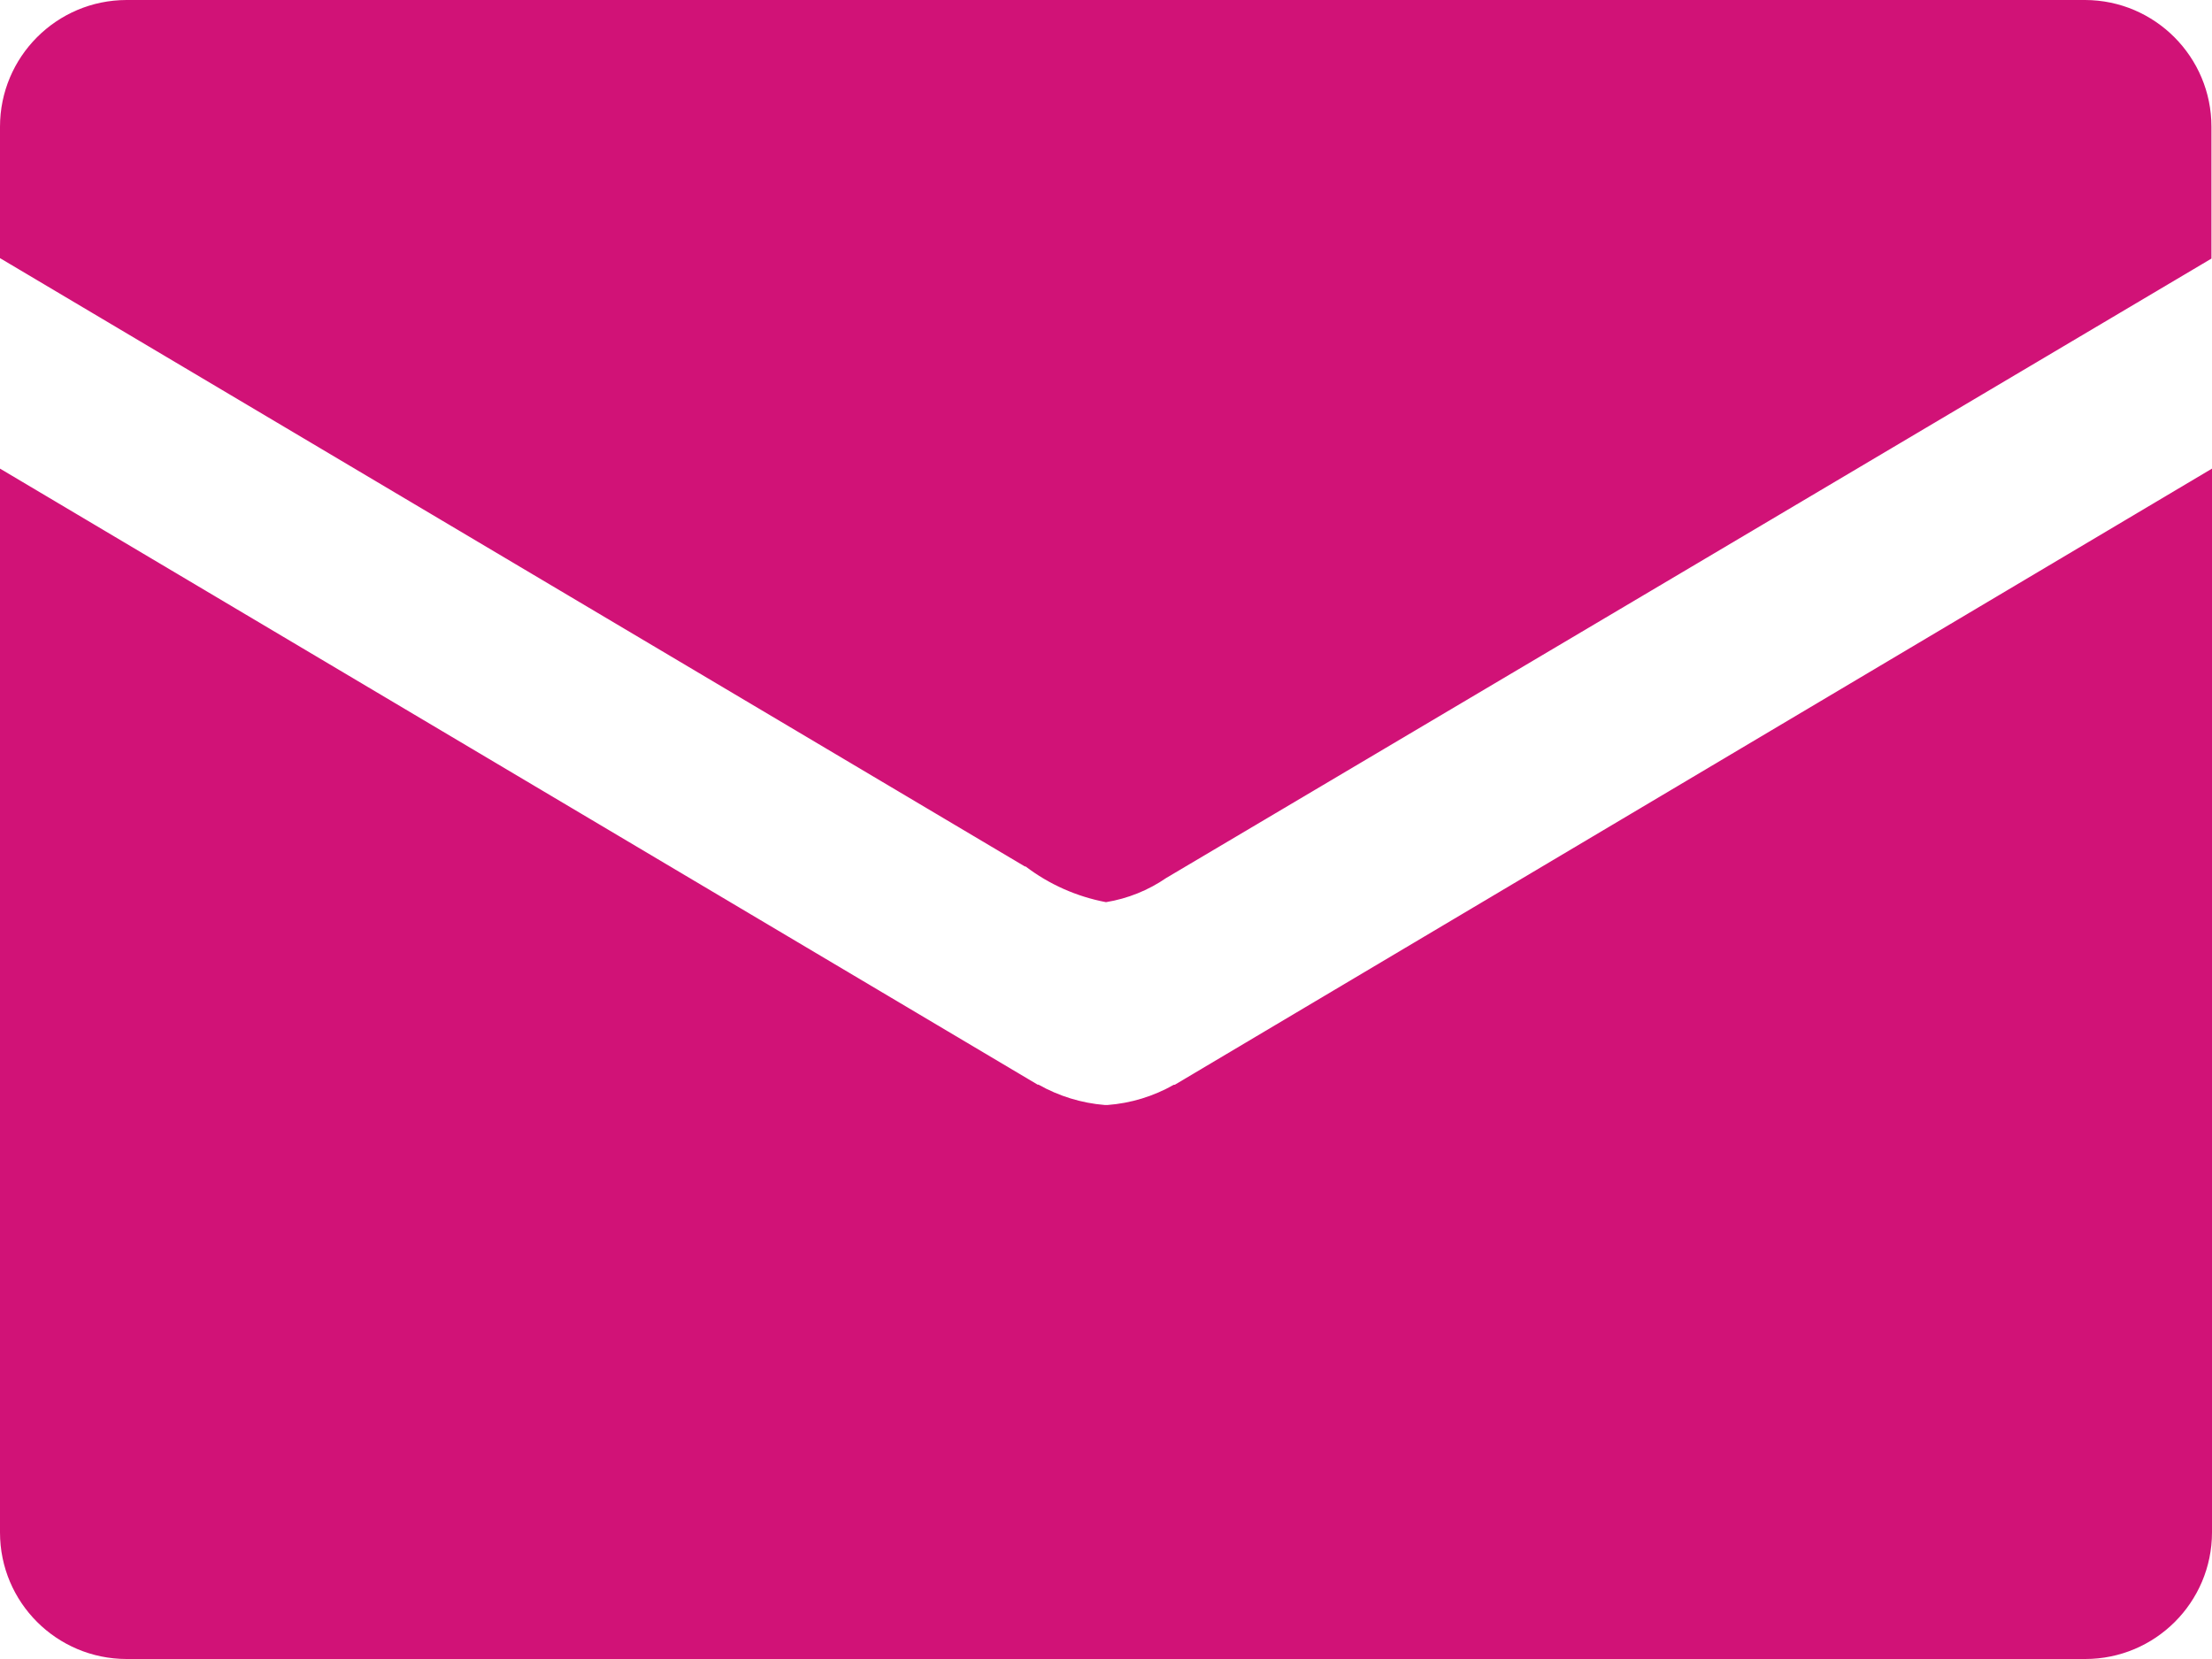
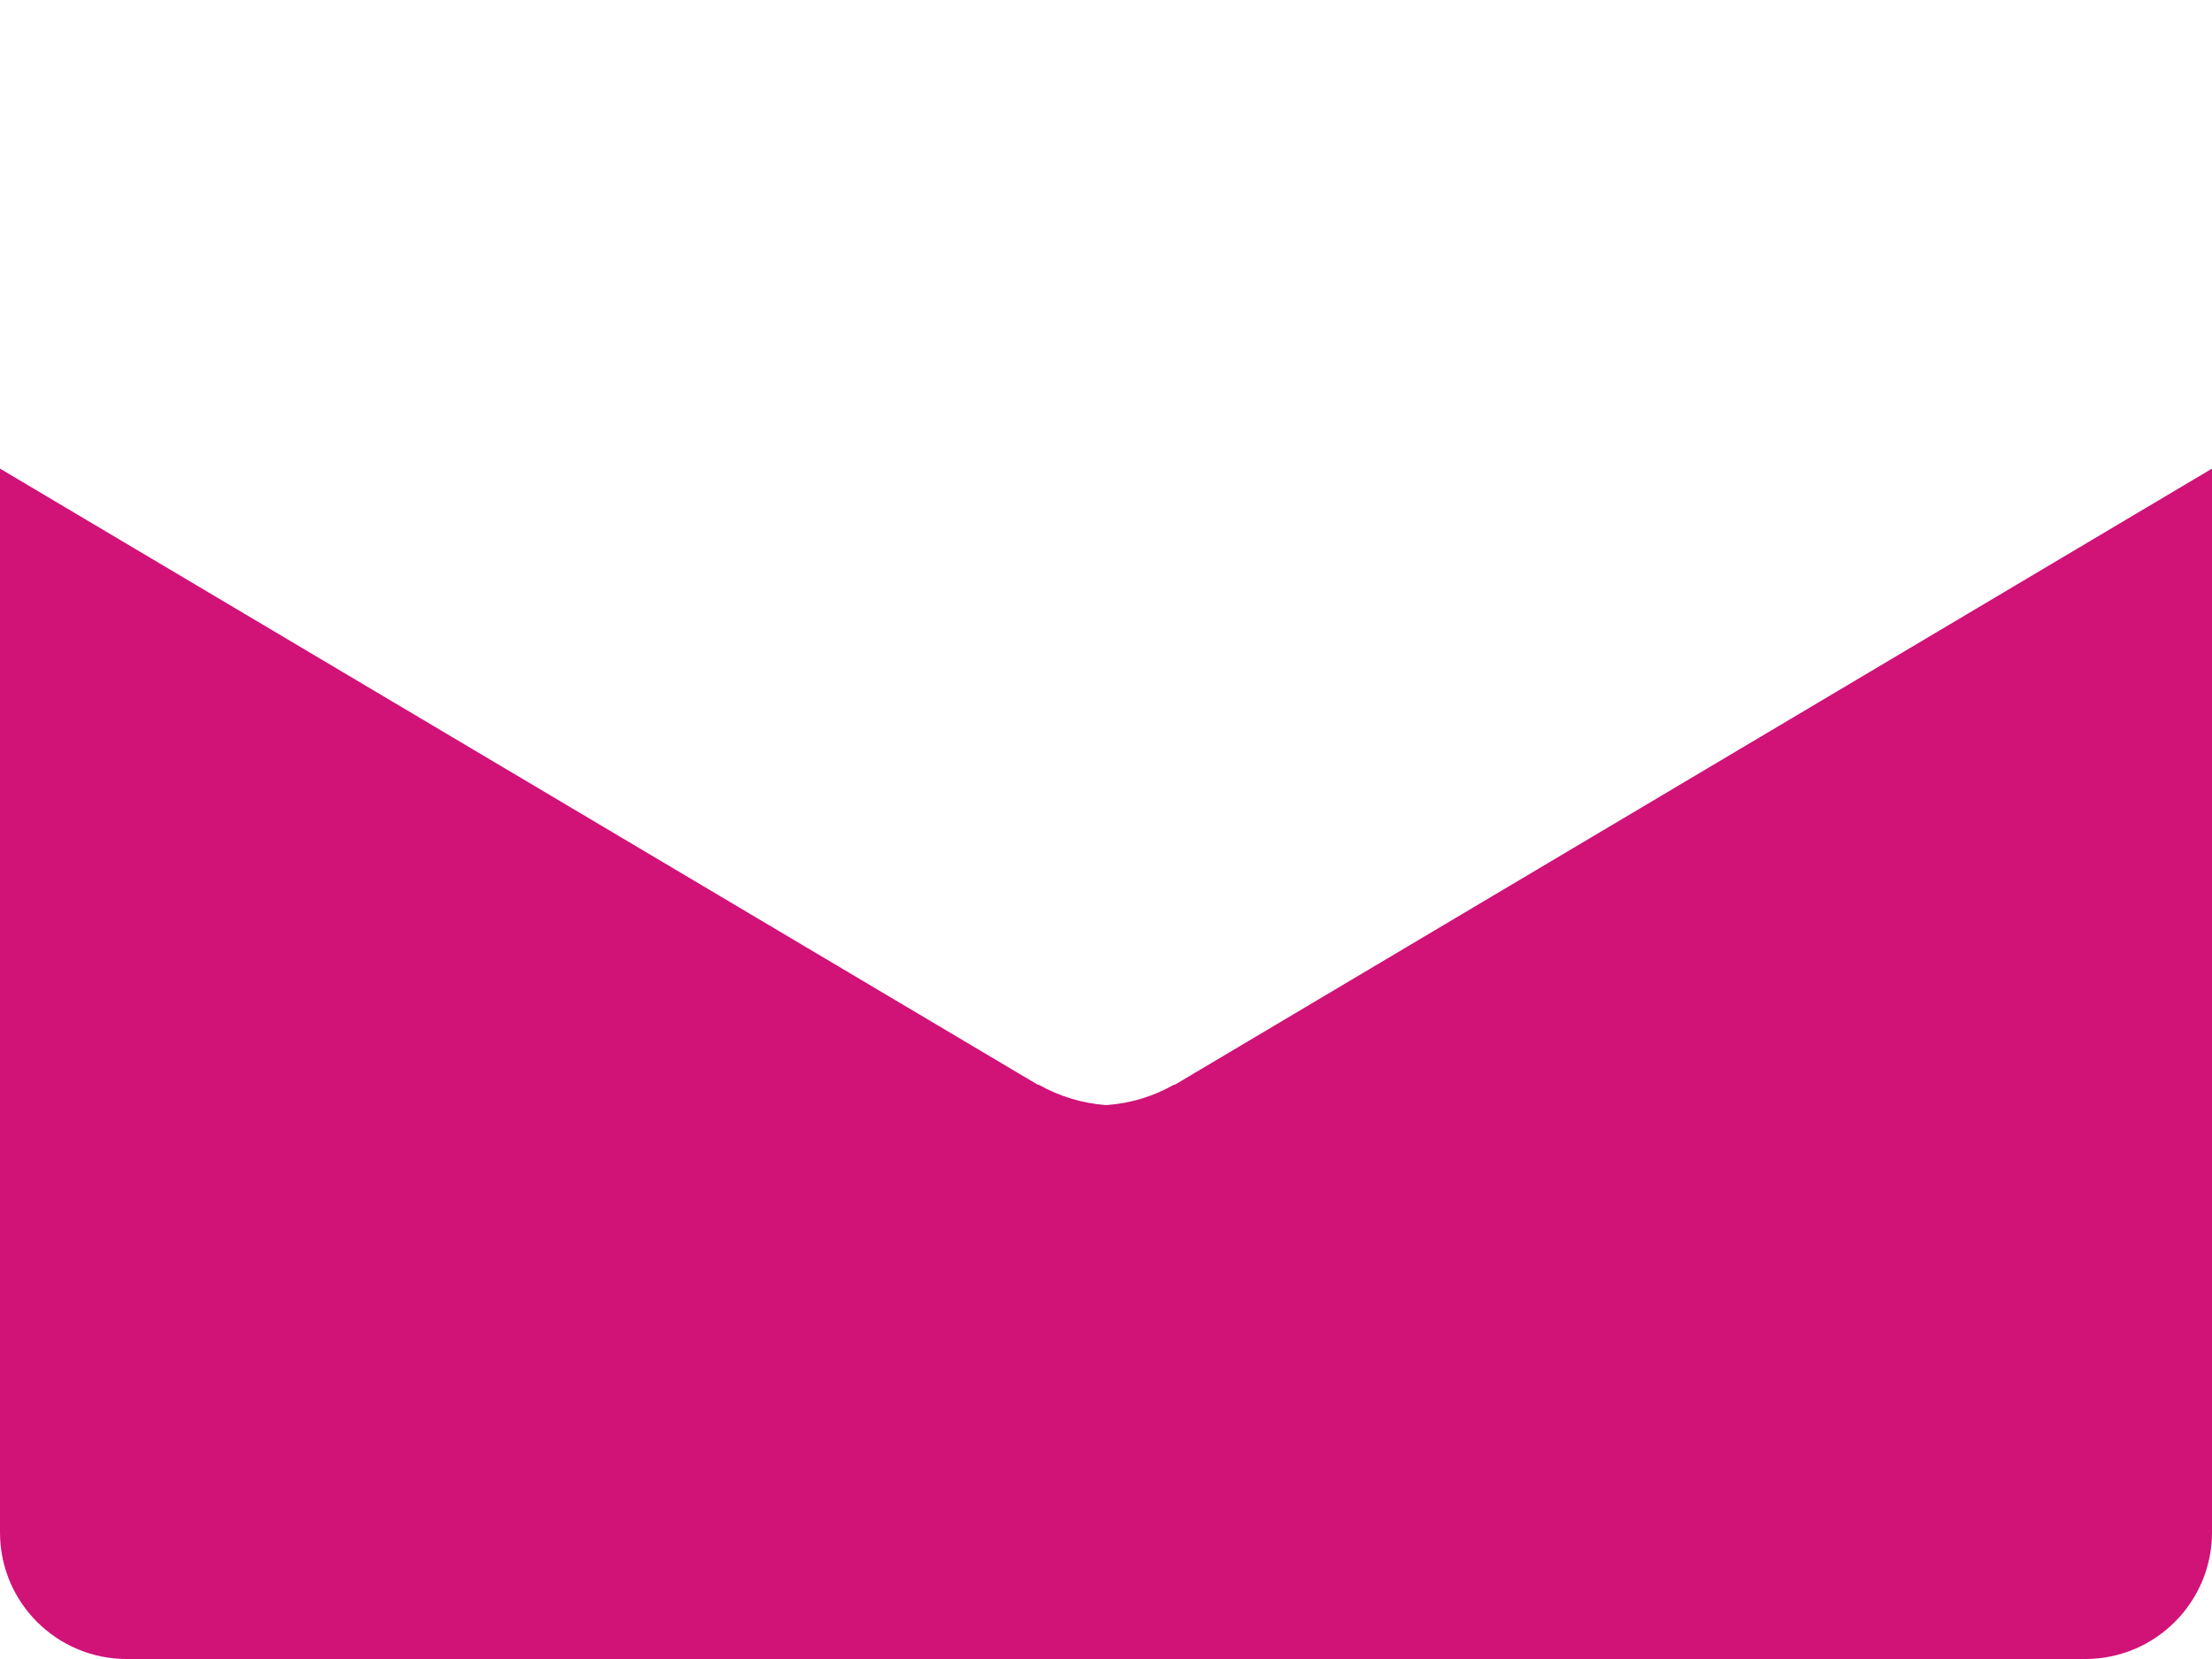
<svg xmlns="http://www.w3.org/2000/svg" id="_レイヤー_2" width="20" height="15" viewBox="0 0 20 15">
  <g id="icon_mail">
    <g id="_グループ_2961">
-       <path id="_パス_10779" d="M18.853,0H1.144C.512.001,0,.514,0,1.146v1.188l9.266,5.5h.007c.214.163.463.273.727.323h0c.196-.032.382-.107.545-.219.062-.035,9.45-5.6,9.45-5.6v-1.192c0-.631-.511-1.144-1.142-1.146" style="fill:#d11277; stroke-width:0px;" />
      <path id="_パス_10780" d="M0,4.237v9.619c0,.632.512,1.143,1.144,1.144h17.71c.632,0,1.145-.512,1.146-1.144V4.237l-9.378,5.571h-.009c-.184.105-.389.167-.6.183h-.023c-.211-.017-.416-.08-.6-.184h-.008L0,4.237Z" style="fill:#d11277; stroke-width:0px;" />
    </g>
  </g>
</svg>